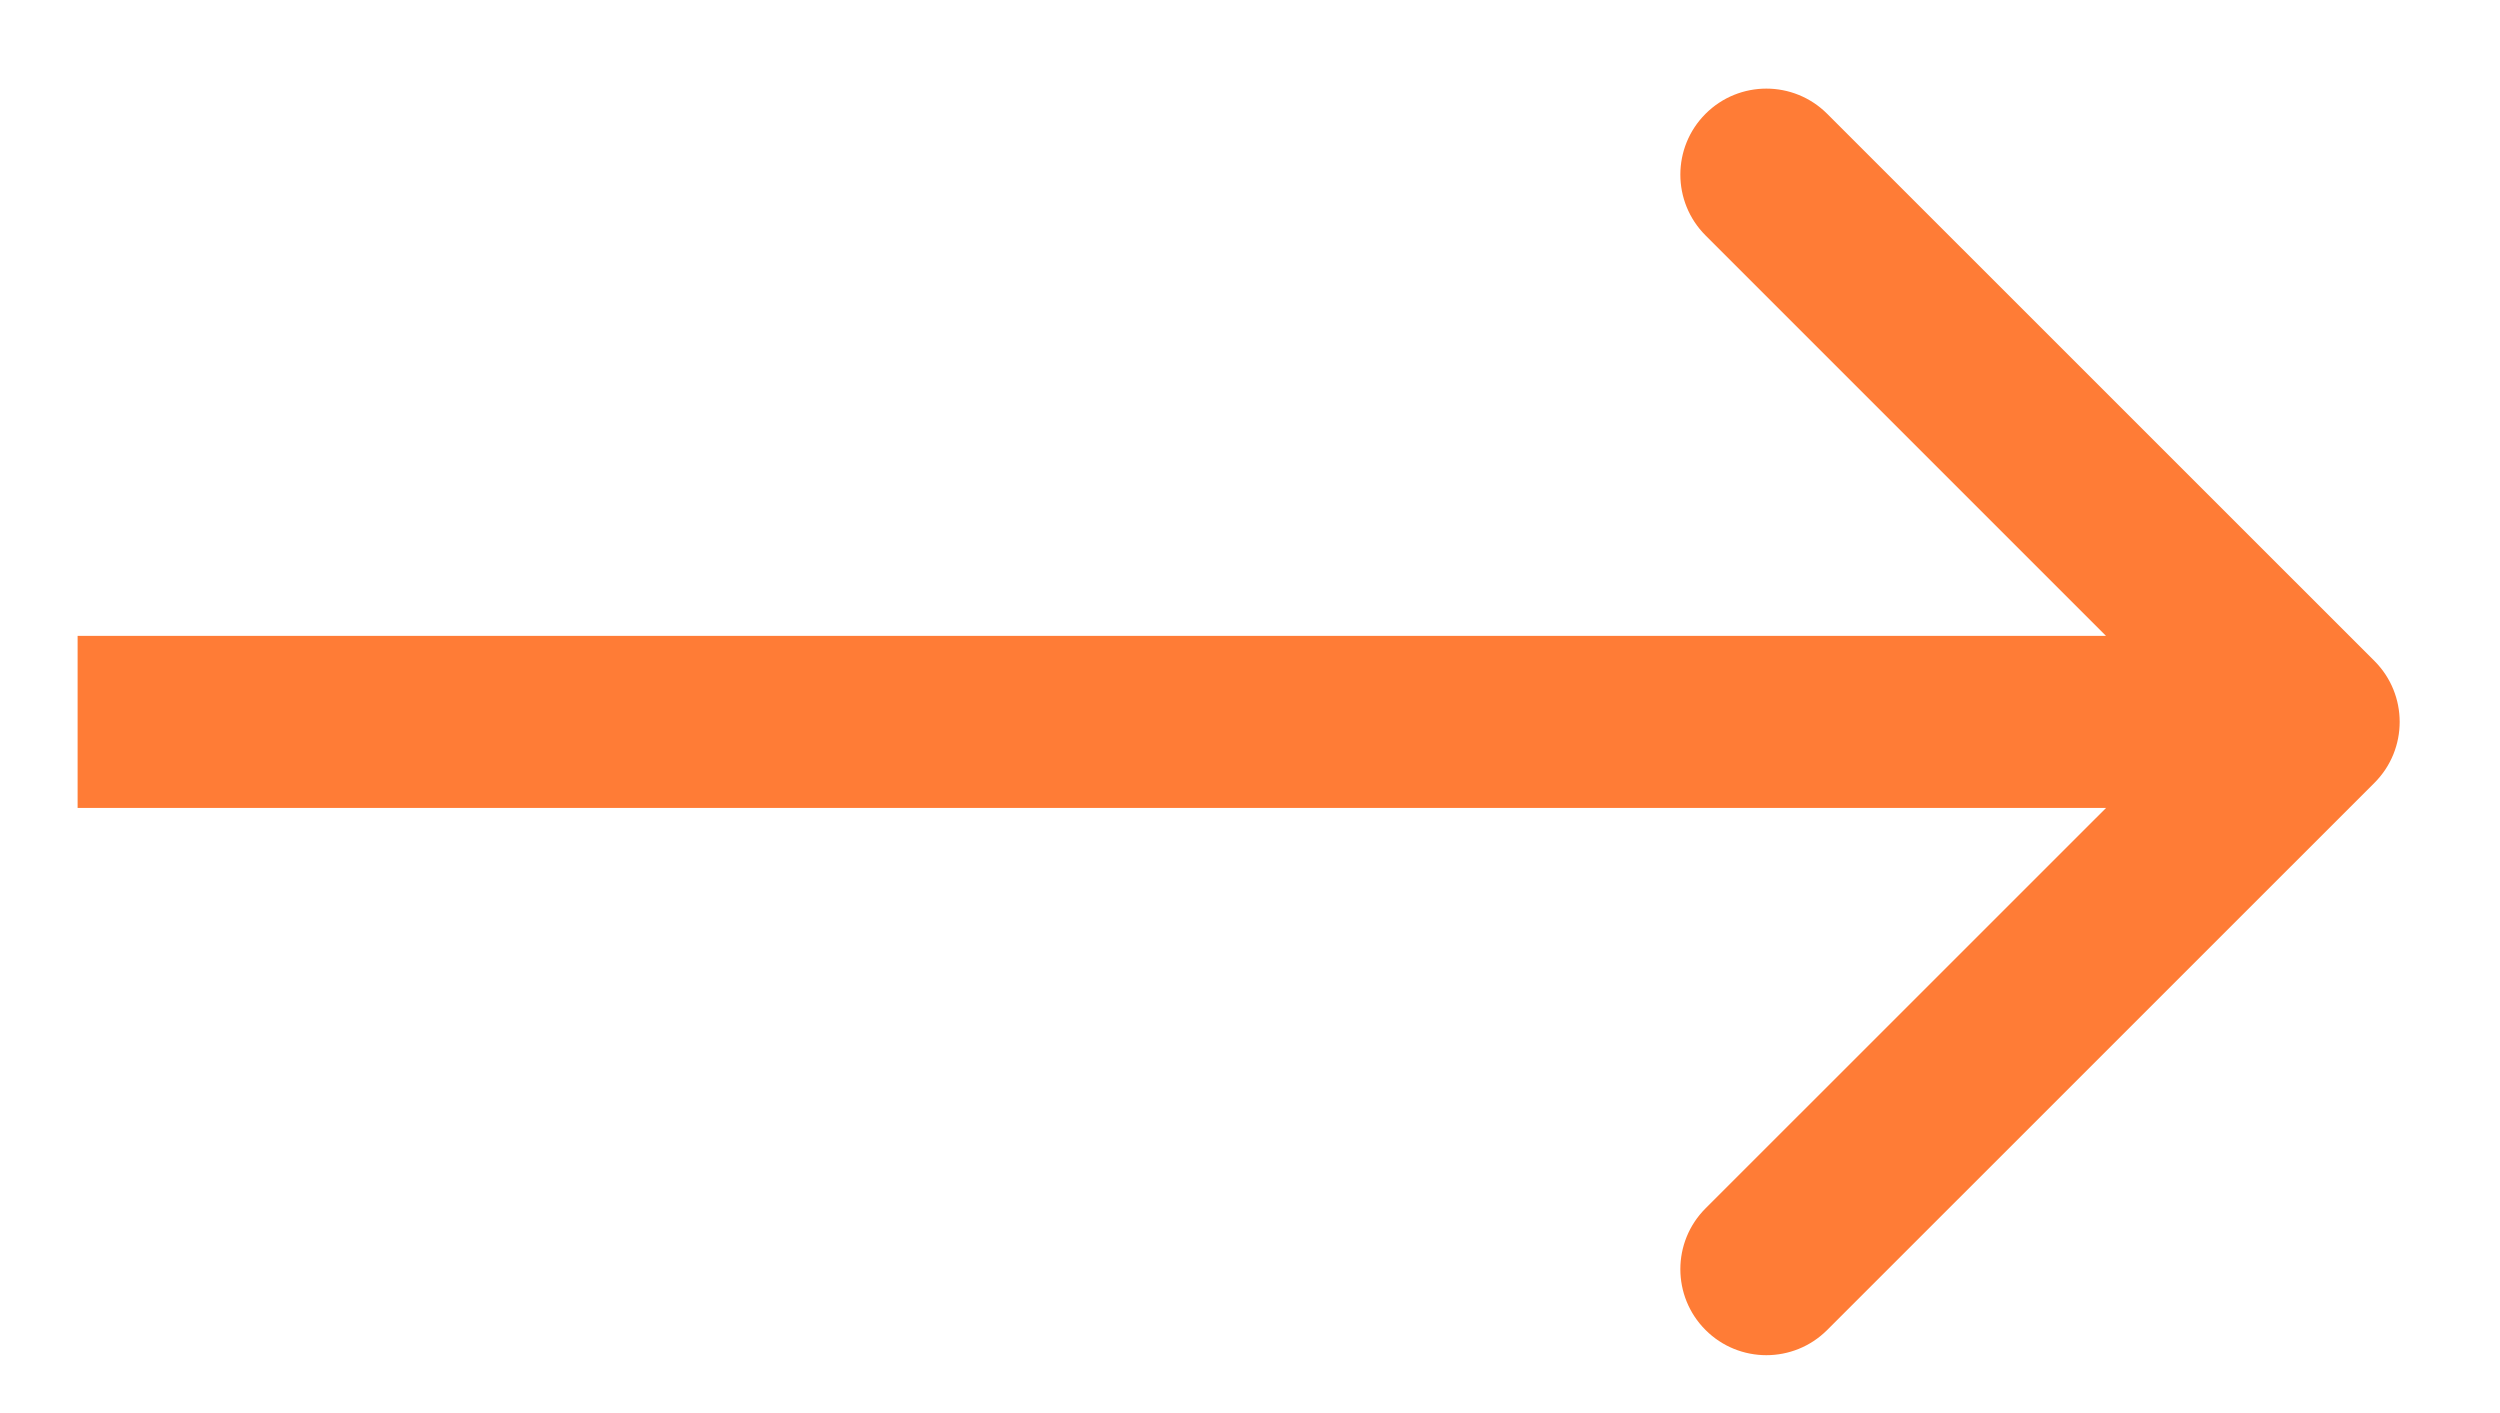
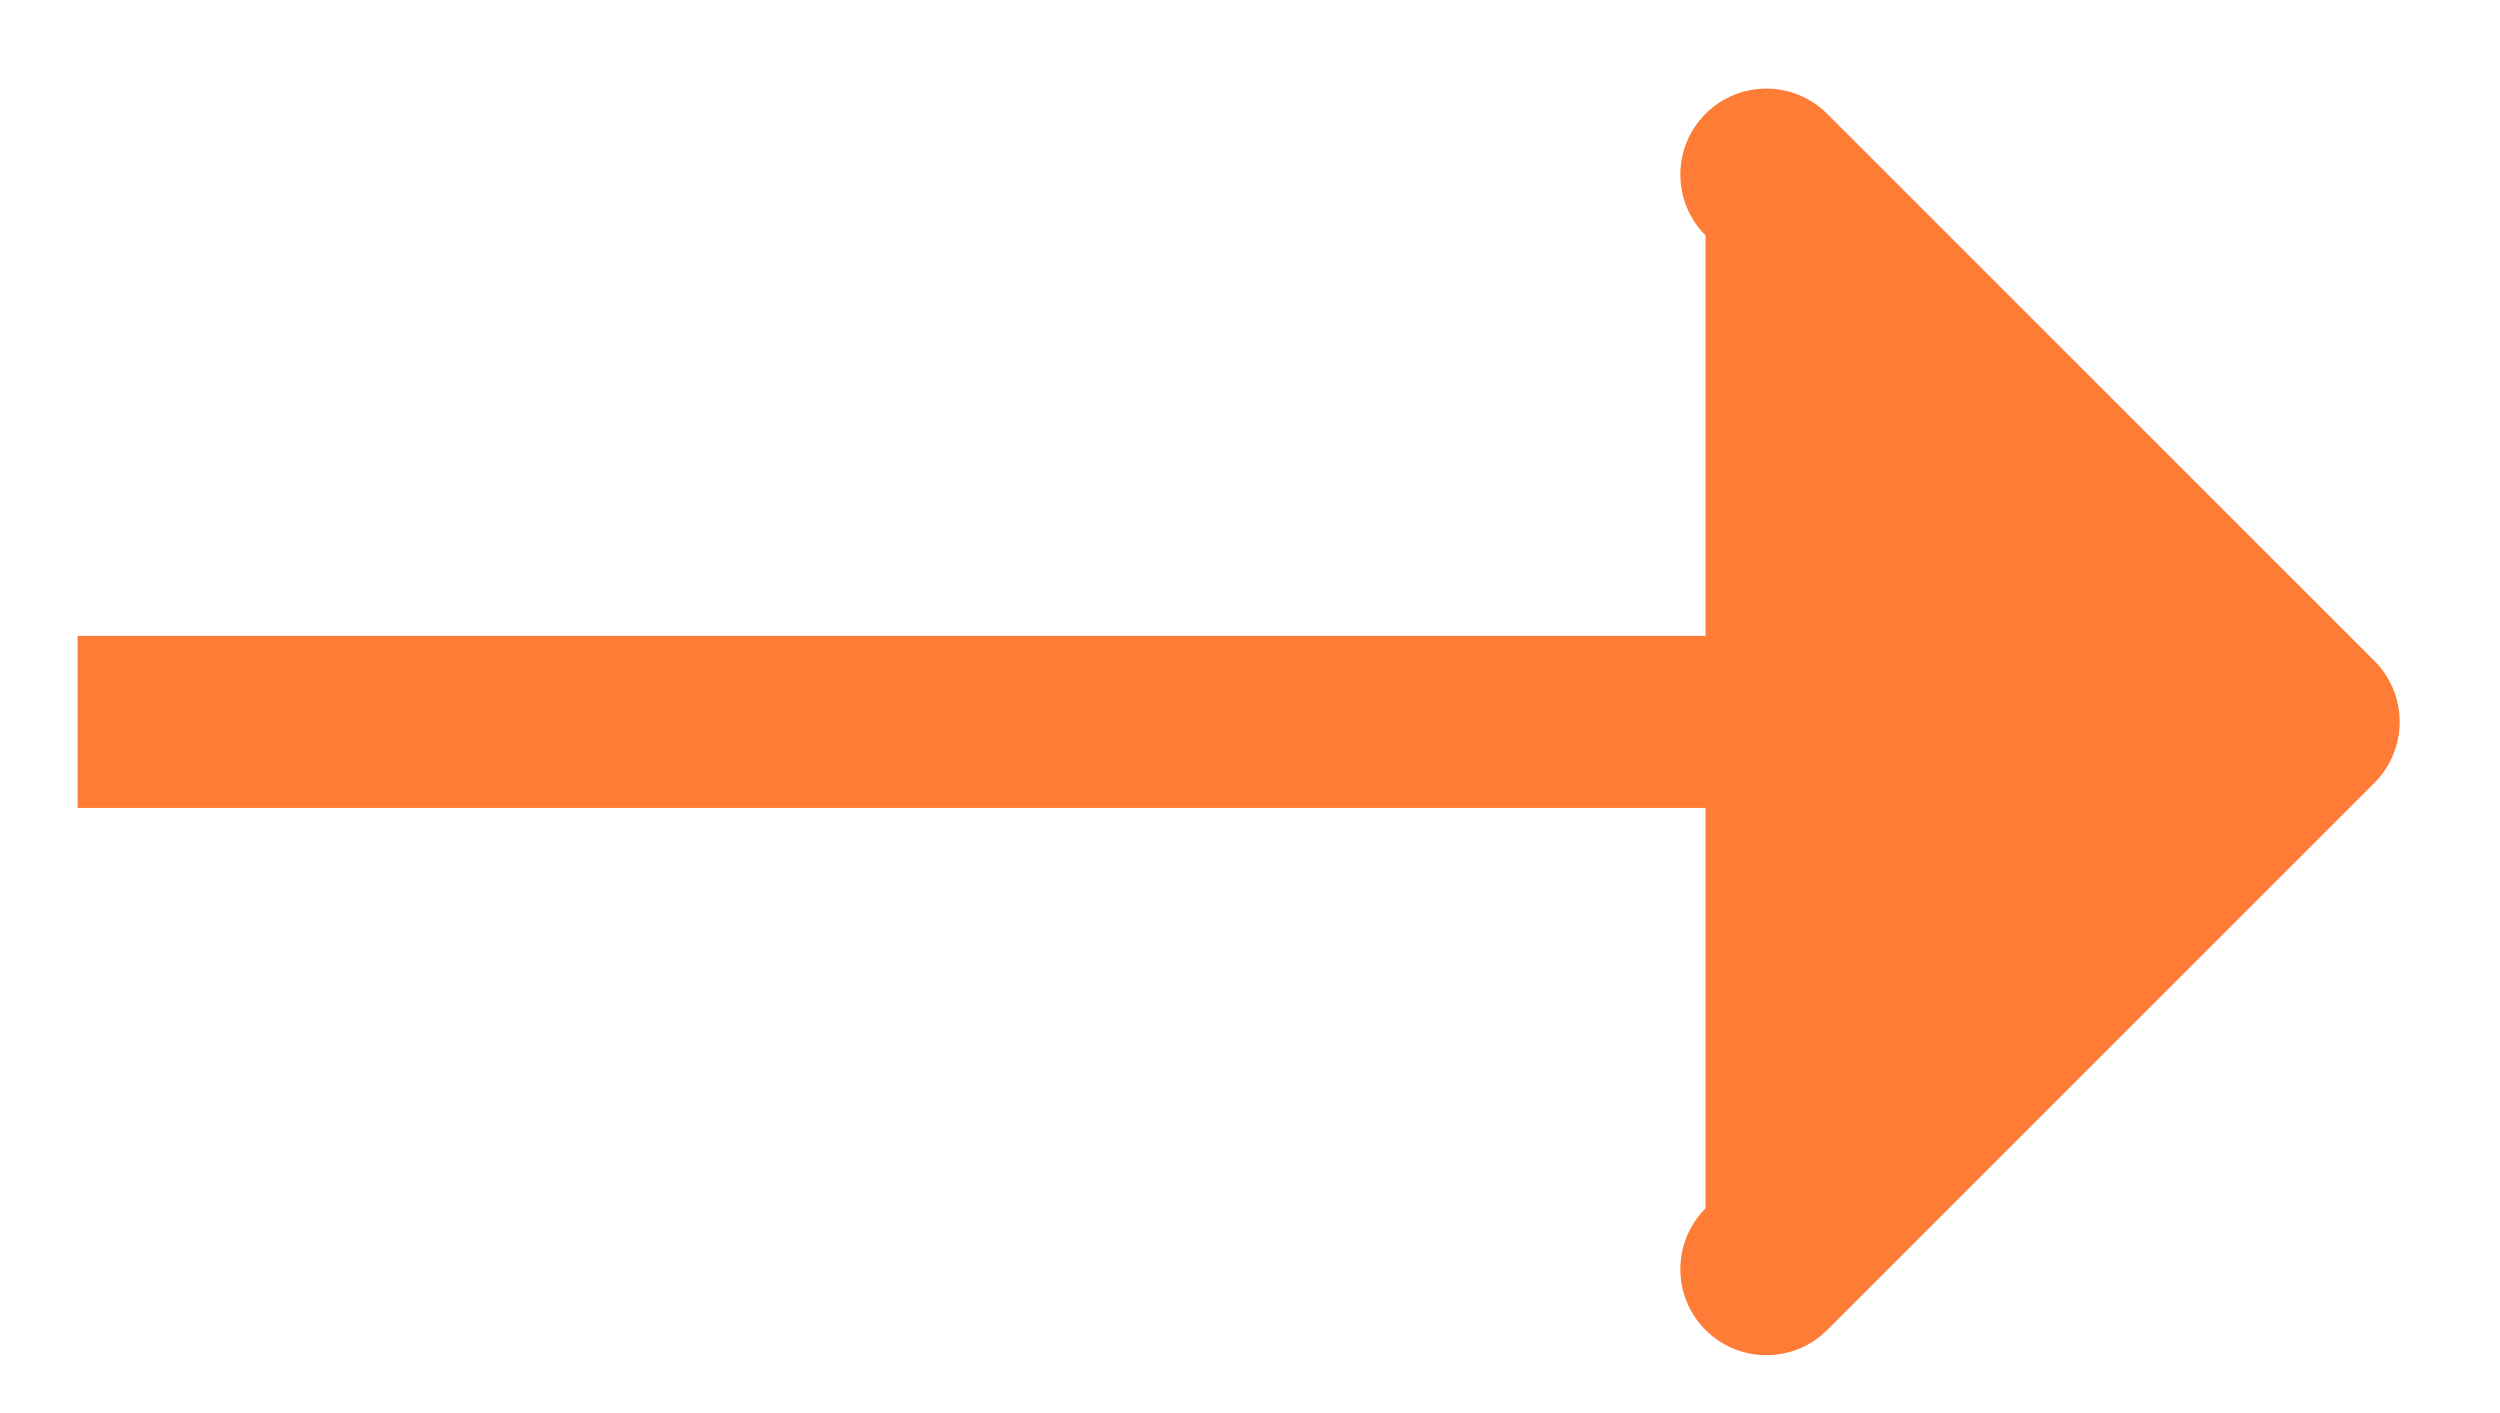
<svg xmlns="http://www.w3.org/2000/svg" width="23" height="13" viewBox="0 0 23 13" fill="none">
-   <path d="M21.846 7.201C22.154 6.892 22.154 6.391 21.846 6.082L16.81 1.047C16.501 0.738 16 0.738 15.691 1.047C15.382 1.356 15.382 1.857 15.691 2.166L20.167 6.642L15.691 11.117C15.382 11.426 15.382 11.927 15.691 12.236C16 12.545 16.501 12.545 16.81 12.236L21.846 7.201ZM0.714 6.642V7.433H21.286V6.642V5.85H0.714V6.642Z" fill="#FF7C36" />
+   <path d="M21.846 7.201C22.154 6.892 22.154 6.391 21.846 6.082L16.81 1.047C16.501 0.738 16 0.738 15.691 1.047C15.382 1.356 15.382 1.857 15.691 2.166L15.691 11.117C15.382 11.426 15.382 11.927 15.691 12.236C16 12.545 16.501 12.545 16.81 12.236L21.846 7.201ZM0.714 6.642V7.433H21.286V6.642V5.85H0.714V6.642Z" fill="#FF7C36" />
</svg>